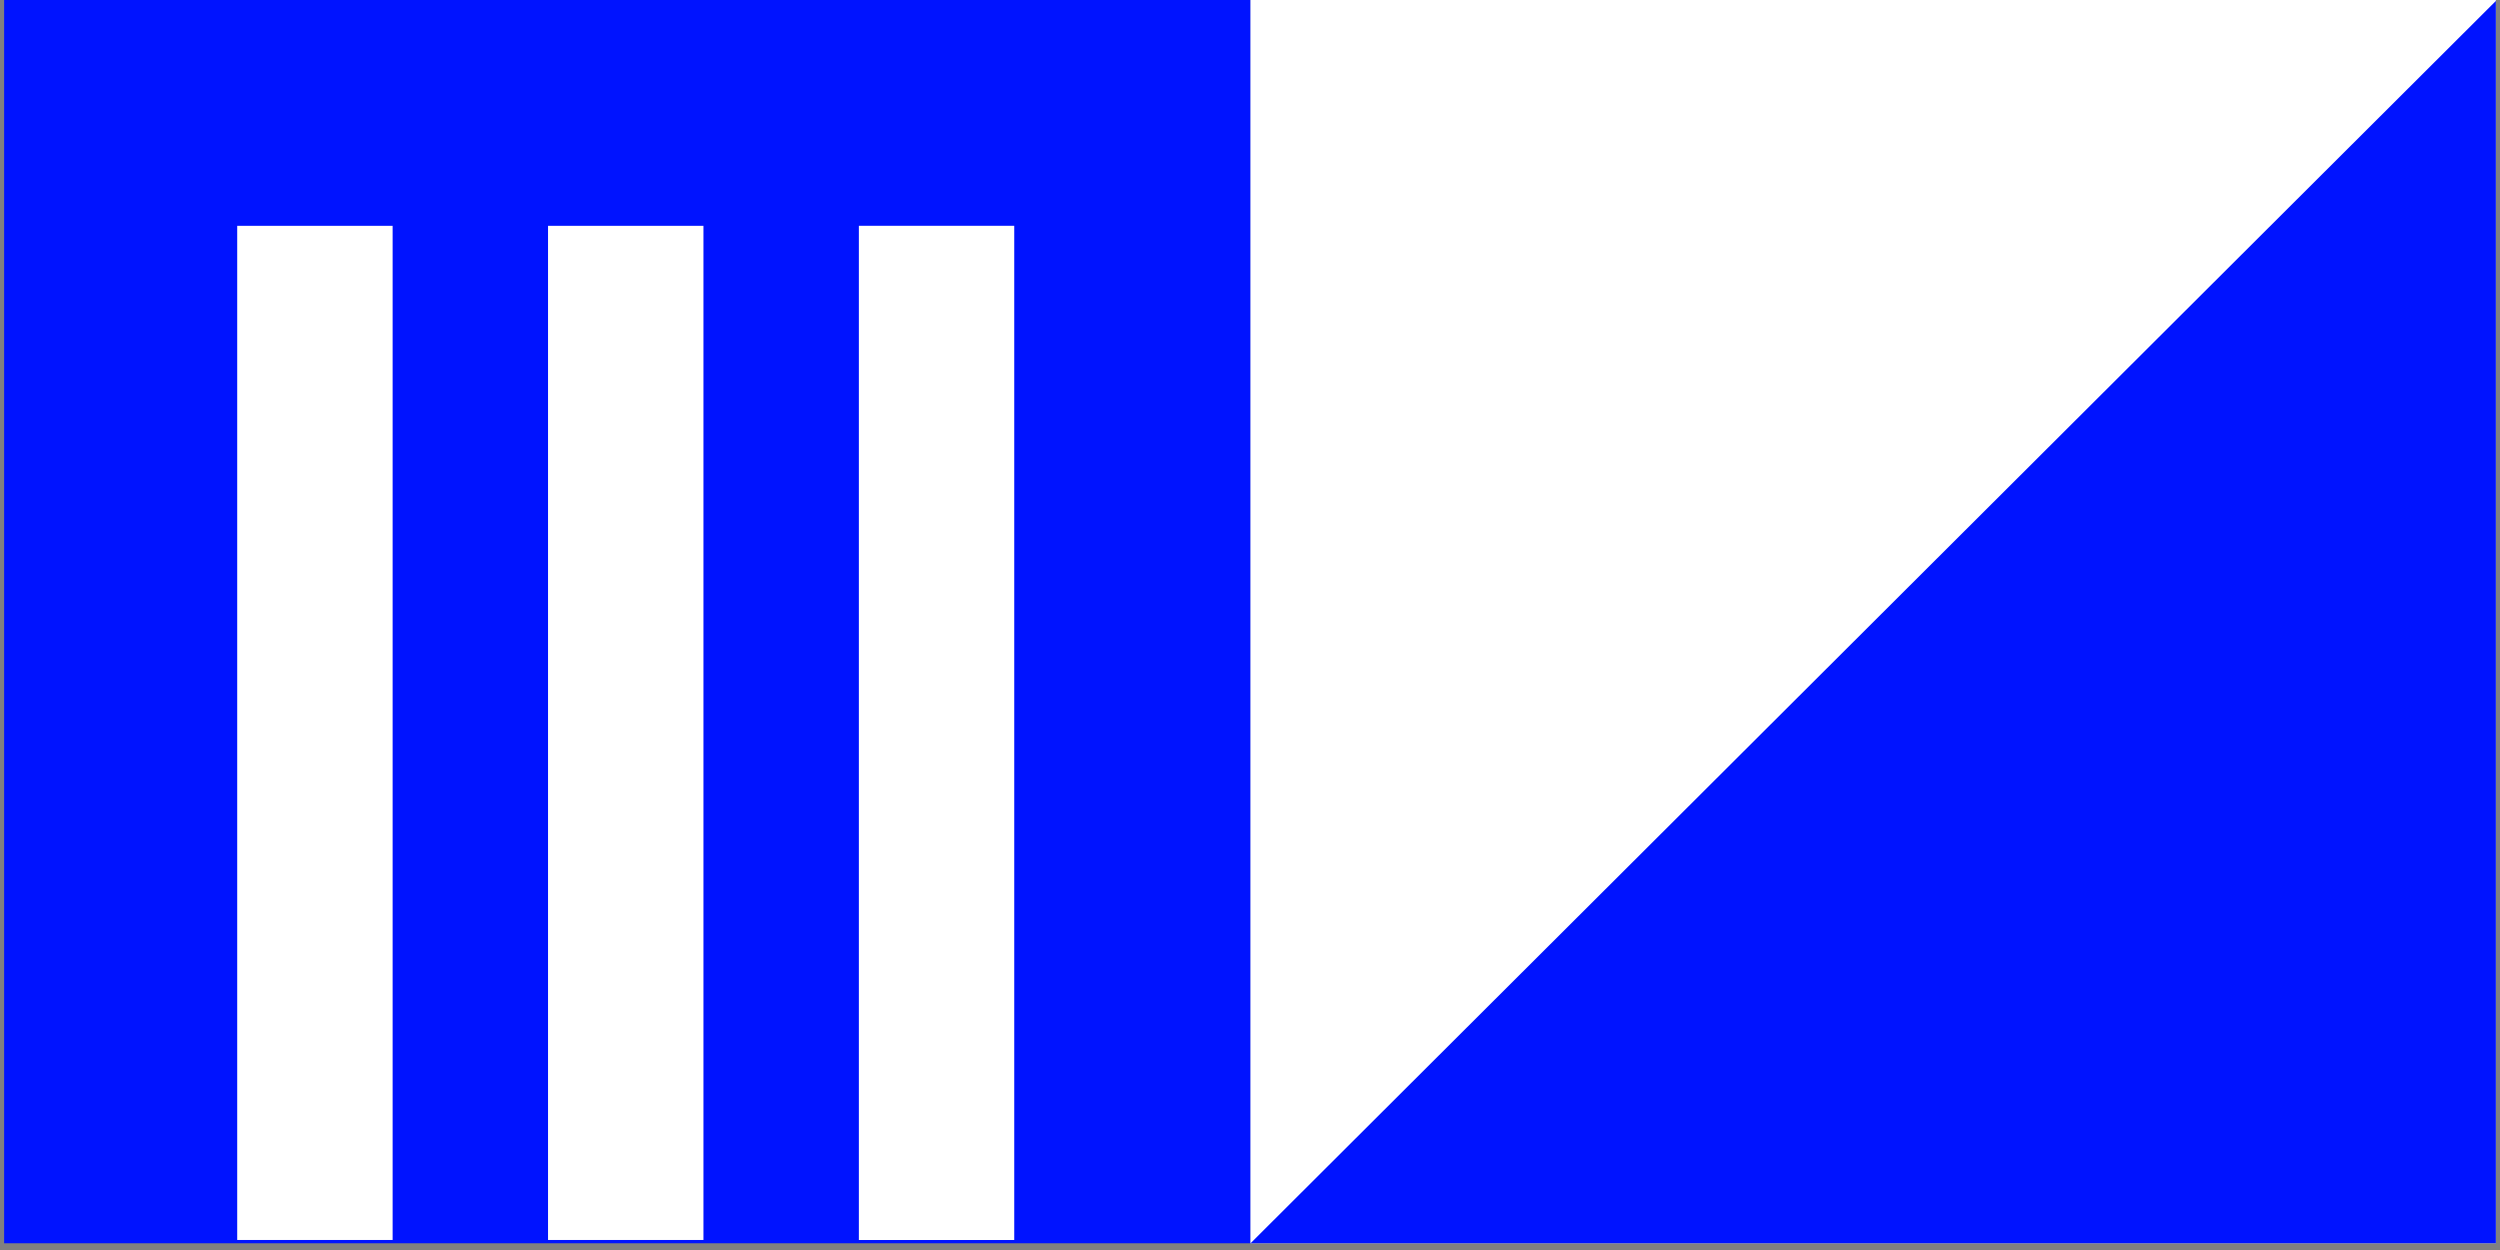
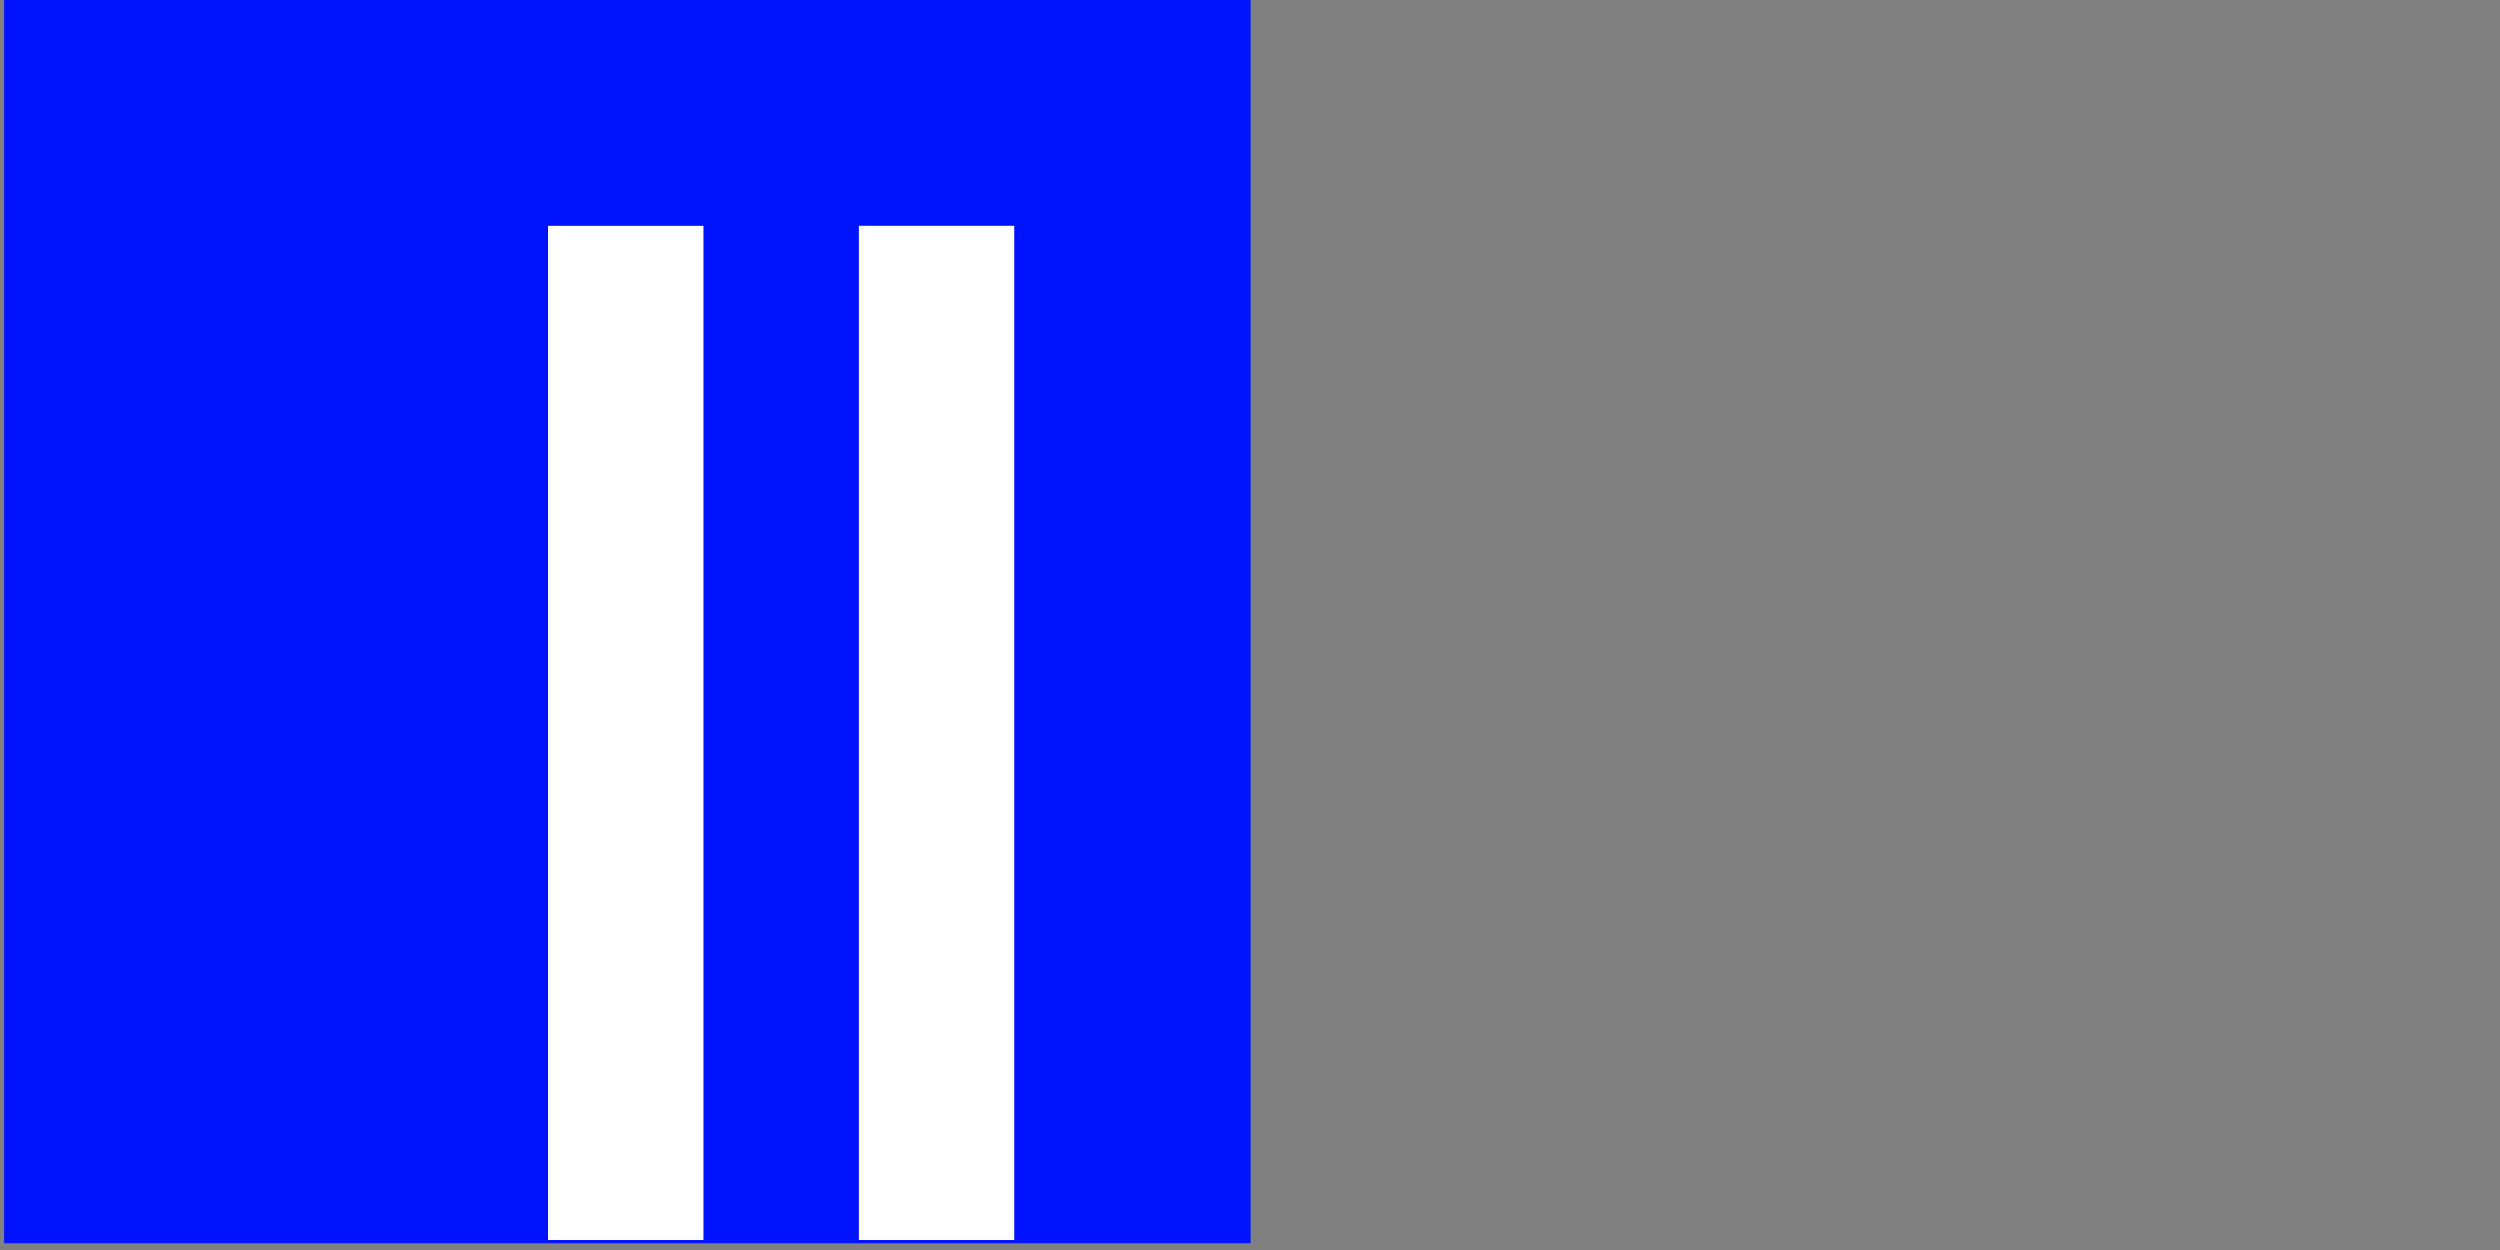
<svg xmlns="http://www.w3.org/2000/svg" width="404" zoomAndPan="magnify" viewBox="0 0 303 151.5" height="202" preserveAspectRatio="xMidYMid meet" version="1.0">
  <rect x="0" y="0" width="303" height="151.5" fill="#808080" stroke="none" />
  <defs>
    <clipPath id="082f8bd3b7">
      <path d="M 0.5 0 L 152 0 L 152 150.824 L 0.5 150.824 Z M 0.5 0 " clip-rule="nonzero" />
    </clipPath>
    <clipPath id="c726f85c6f">
      <path d="M 28 27 L 48 27 L 48 150.824 L 28 150.824 Z M 28 27 " clip-rule="nonzero" />
    </clipPath>
    <clipPath id="8897d321bb">
      <path d="M 66 27 L 86 27 L 86 150.824 L 66 150.824 Z M 66 27 " clip-rule="nonzero" />
    </clipPath>
    <clipPath id="ce2c7930e3">
      <path d="M 104 27 L 123 27 L 123 150.824 L 104 150.824 Z M 104 27 " clip-rule="nonzero" />
    </clipPath>
    <clipPath id="540cc5684f">
-       <path d="M 151 0 L 302.5 0 L 302.5 150.824 L 151 150.824 Z M 151 0 " clip-rule="nonzero" />
-     </clipPath>
+       </clipPath>
  </defs>
  <g clip-path="url(#082f8bd3b7)">
    <path fill="#0013ff" d="M 0.5 -0.031 L 151.57 -0.031 L 151.57 150.68 L 0.5 150.68 Z M 0.5 -0.031 " fill-opacity="1" fill-rule="nonzero" />
  </g>
  <g clip-path="url(#c726f85c6f)">
-     <path fill="#ffffff" d="M 28.75 27.371 L 47.586 27.371 L 47.586 150.285 L 28.75 150.285 Z M 28.75 27.371 " fill-opacity="1" fill-rule="nonzero" />
-   </g>
+     </g>
  <g clip-path="url(#8897d321bb)">
    <path fill="#ffffff" d="M 66.422 27.371 L 85.258 27.371 L 85.258 150.285 L 66.422 150.285 Z M 66.422 27.371 " fill-opacity="1" fill-rule="nonzero" />
  </g>
  <g clip-path="url(#ce2c7930e3)">
    <path fill="#ffffff" d="M 104.094 27.371 L 122.926 27.371 L 122.926 150.285 L 104.094 150.285 Z M 104.094 27.371 " fill-opacity="1" fill-rule="nonzero" />
  </g>
  <g clip-path="url(#540cc5684f)">
-     <path fill="#ffffff" d="M 151.57 -0.031 L 302.645 -0.031 L 302.645 150.68 L 151.57 150.68 Z M 151.57 -0.031 " fill-opacity="1" fill-rule="nonzero" />
-     <path fill="#0013ff" d="M 151.57 -0.031 L 302.645 -0.031 L 302.645 150.68 L 151.57 150.68 Z M 151.57 -0.031 " fill-opacity="1" fill-rule="nonzero" />
-     <path fill="#ffffff" d="M 151.57 -0.031 L 151.57 150.68 L 302.645 -0.031 Z M 151.57 -0.031 " fill-opacity="1" fill-rule="nonzero" />
+     <path fill="#0013ff" d="M 151.57 -0.031 L 302.645 -0.031 L 302.645 150.68 Z M 151.57 -0.031 " fill-opacity="1" fill-rule="nonzero" />
  </g>
</svg>